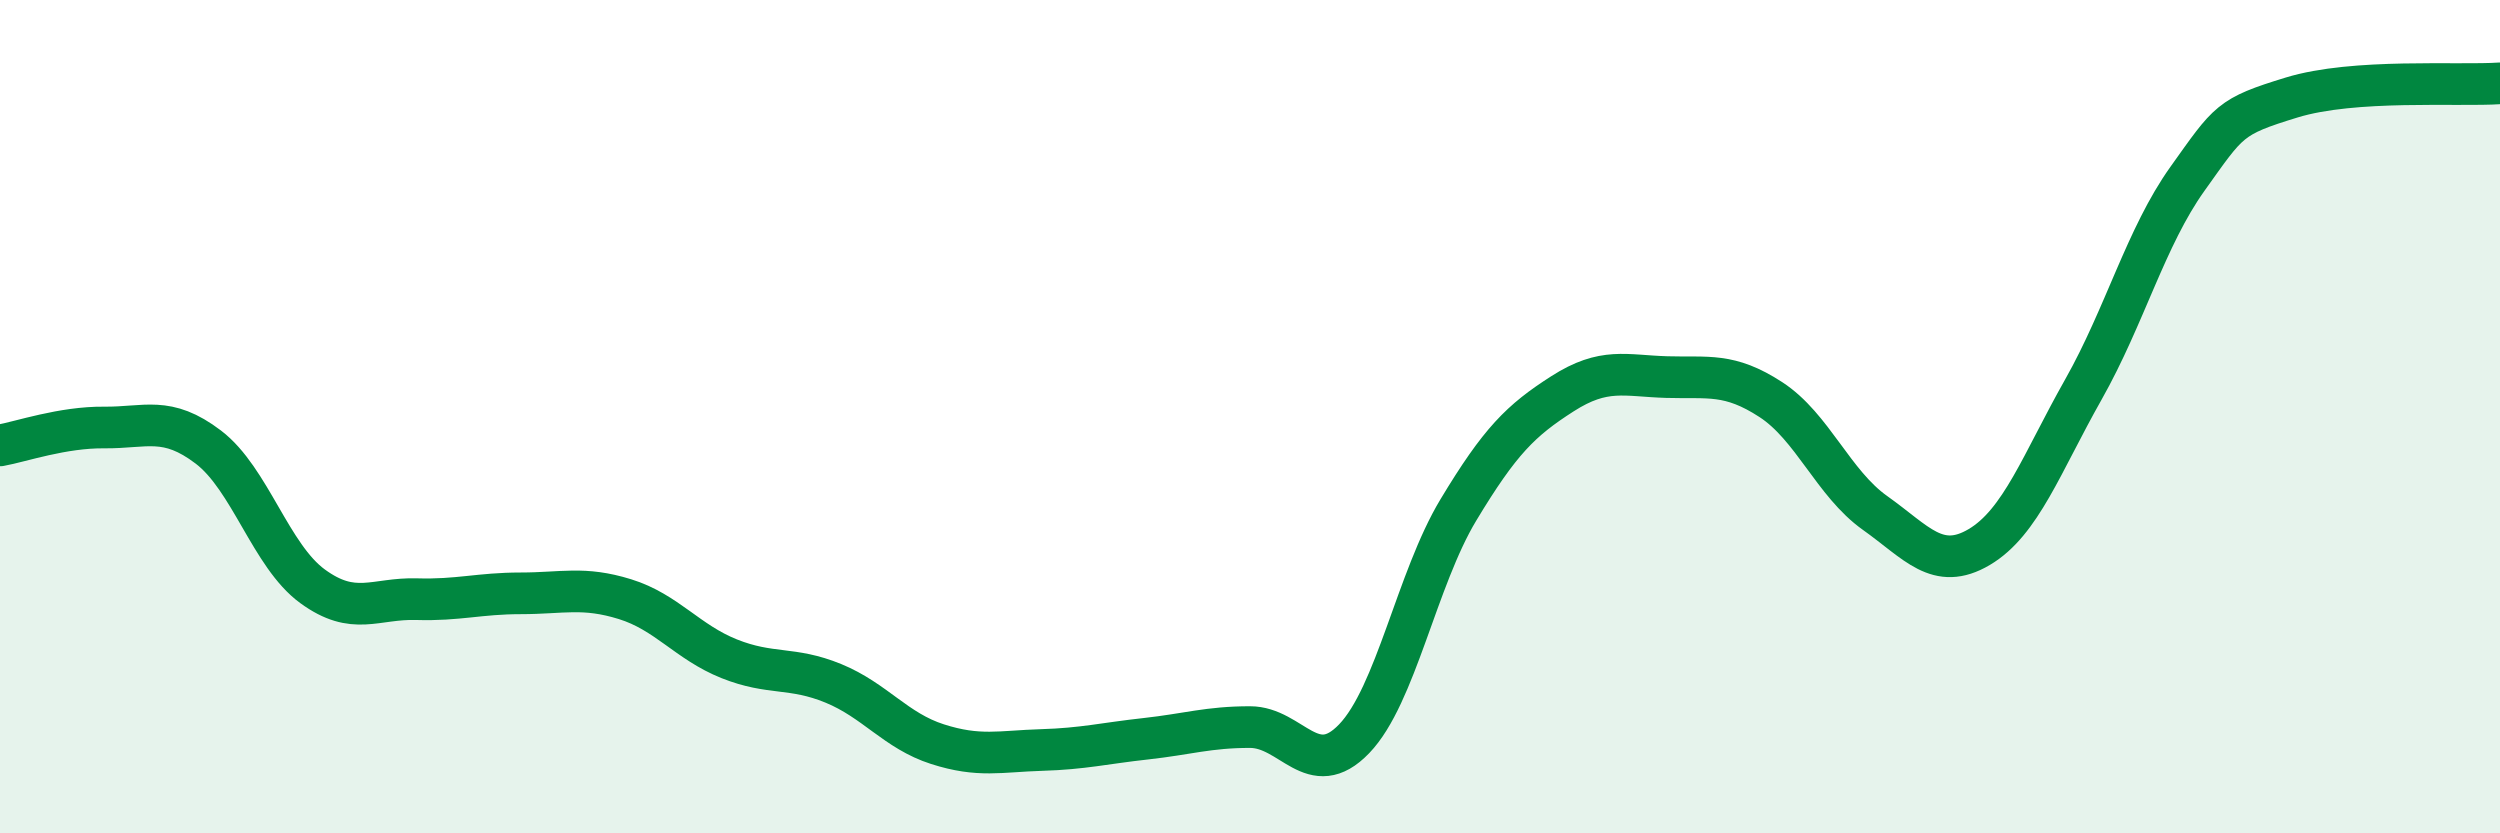
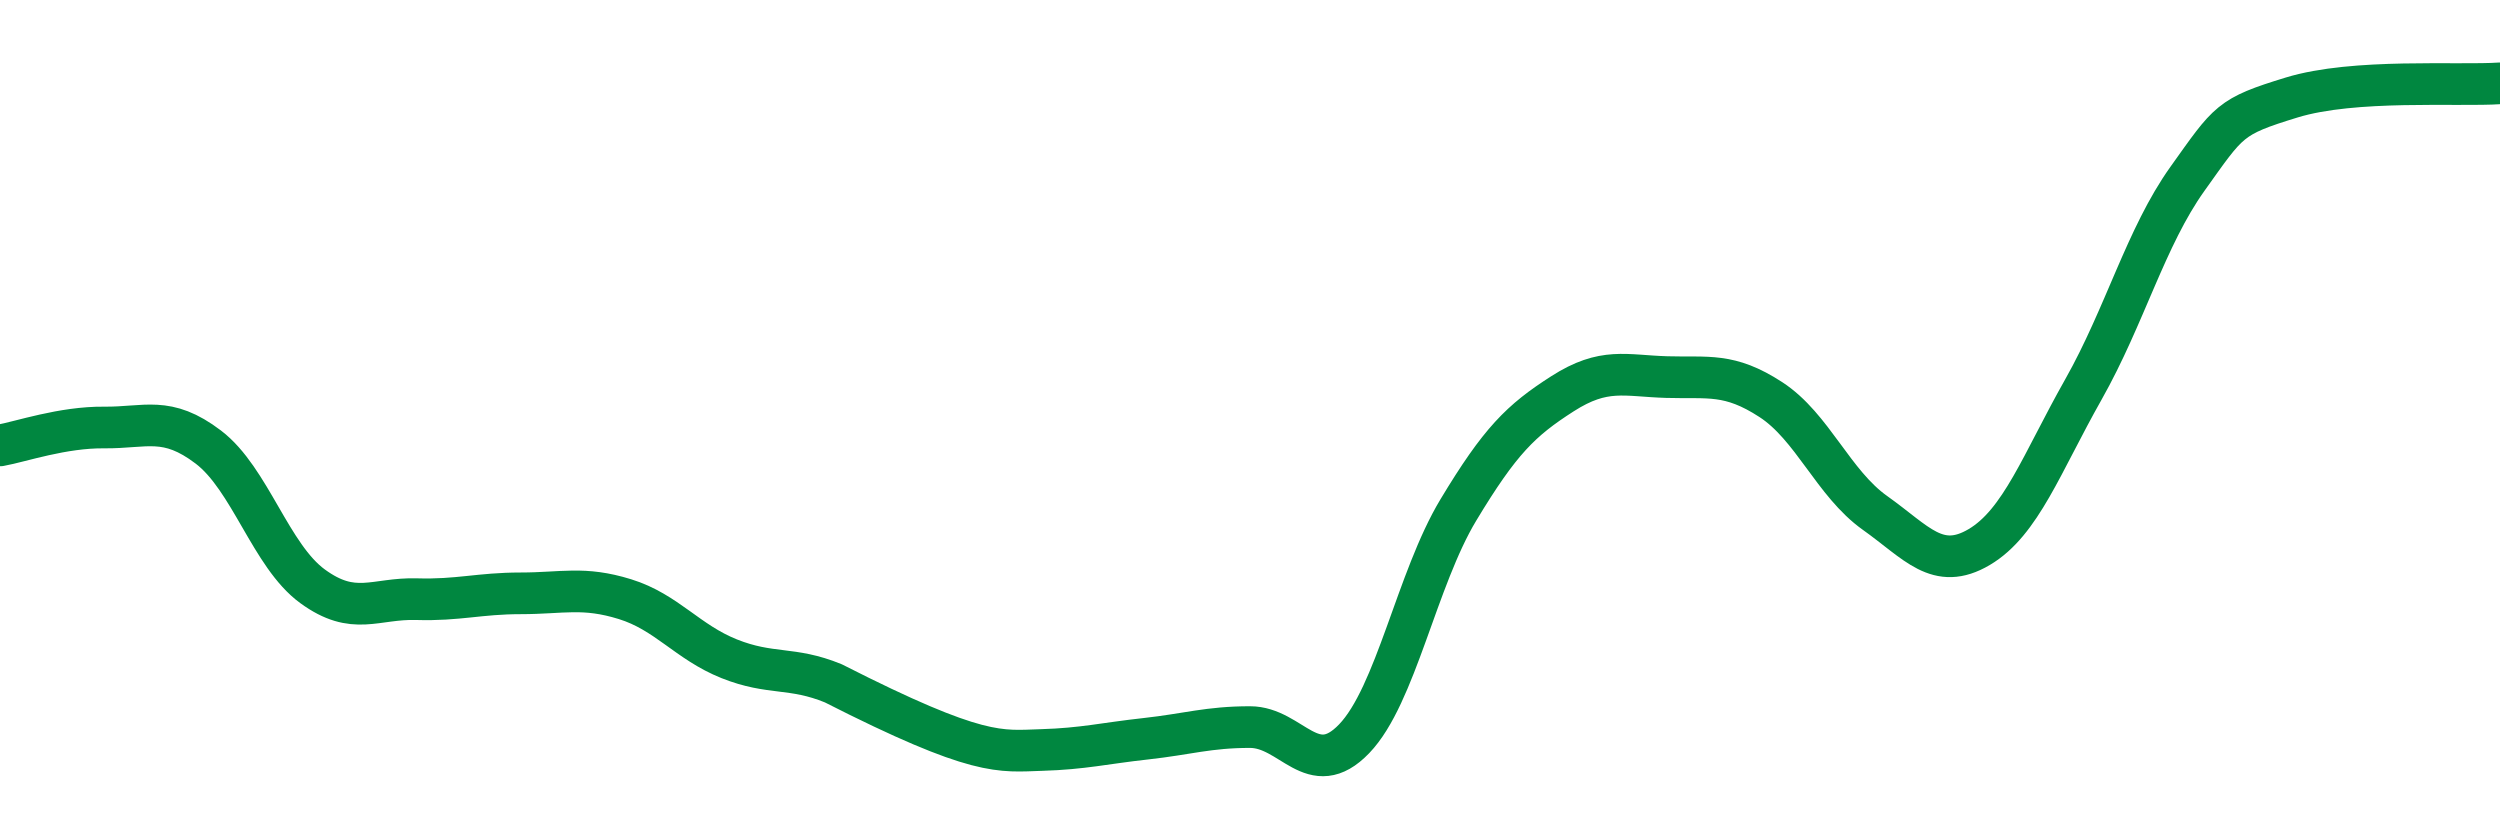
<svg xmlns="http://www.w3.org/2000/svg" width="60" height="20" viewBox="0 0 60 20">
-   <path d="M 0,10.69 C 0.5,10.6 1.5,10.25 2.5,10.26 C 3.5,10.27 4,9.97 5,10.73 C 6,11.49 6.5,13.34 7.5,14.07 C 8.5,14.8 9,14.35 10,14.38 C 11,14.41 11.5,14.24 12.5,14.24 C 13.5,14.24 14,14.07 15,14.38 C 16,14.69 16.5,15.41 17.5,15.81 C 18.5,16.21 19,15.99 20,16.4 C 21,16.81 21.5,17.54 22.5,17.86 C 23.5,18.18 24,18.03 25,18 C 26,17.97 26.5,17.84 27.5,17.73 C 28.5,17.62 29,17.45 30,17.45 C 31,17.45 31.5,18.77 32.5,17.73 C 33.5,16.69 34,13.9 35,12.24 C 36,10.58 36.5,10.09 37.5,9.45 C 38.5,8.81 39,9.02 40,9.05 C 41,9.08 41.5,8.94 42.5,9.59 C 43.5,10.24 44,11.6 45,12.31 C 46,13.02 46.5,13.72 47.5,13.13 C 48.5,12.54 49,11.12 50,9.35 C 51,7.58 51.5,5.69 52.5,4.29 C 53.5,2.89 53.5,2.8 55,2.34 C 56.5,1.88 59,2.07 60,2L60 20L0 20Z" fill="#008740" opacity="0.1" stroke-linecap="round" stroke-linejoin="round" />
-   <path d="M 0,10.69 C 0.5,10.6 1.5,10.25 2.5,10.26 C 3.5,10.27 4,9.97 5,10.73 C 6,11.49 6.5,13.34 7.5,14.07 C 8.5,14.8 9,14.35 10,14.38 C 11,14.41 11.5,14.24 12.5,14.24 C 13.5,14.24 14,14.07 15,14.38 C 16,14.69 16.5,15.41 17.5,15.81 C 18.5,16.21 19,15.99 20,16.4 C 21,16.81 21.5,17.54 22.5,17.86 C 23.5,18.18 24,18.03 25,18 C 26,17.97 26.5,17.84 27.5,17.73 C 28.5,17.62 29,17.45 30,17.45 C 31,17.45 31.5,18.77 32.5,17.73 C 33.5,16.69 34,13.9 35,12.24 C 36,10.58 36.5,10.09 37.5,9.45 C 38.5,8.81 39,9.02 40,9.05 C 41,9.08 41.5,8.94 42.5,9.59 C 43.5,10.24 44,11.6 45,12.31 C 46,13.02 46.5,13.72 47.5,13.13 C 48.5,12.54 49,11.12 50,9.35 C 51,7.58 51.5,5.69 52.5,4.29 C 53.5,2.89 53.5,2.8 55,2.34 C 56.5,1.88 59,2.07 60,2" stroke="#008740" stroke-width="1" fill="none" stroke-linecap="round" stroke-linejoin="round" />
+   <path d="M 0,10.69 C 0.5,10.6 1.5,10.25 2.5,10.26 C 3.5,10.27 4,9.97 5,10.73 C 6,11.49 6.5,13.34 7.5,14.07 C 8.5,14.8 9,14.35 10,14.38 C 11,14.41 11.5,14.24 12.5,14.24 C 13.5,14.24 14,14.07 15,14.38 C 16,14.69 16.5,15.41 17.5,15.81 C 18.5,16.21 19,15.99 20,16.4 C 23.5,18.18 24,18.03 25,18 C 26,17.97 26.5,17.84 27.5,17.73 C 28.5,17.62 29,17.45 30,17.45 C 31,17.45 31.5,18.77 32.5,17.73 C 33.5,16.69 34,13.9 35,12.24 C 36,10.58 36.5,10.09 37.5,9.45 C 38.5,8.81 39,9.02 40,9.05 C 41,9.08 41.5,8.94 42.5,9.59 C 43.5,10.24 44,11.6 45,12.31 C 46,13.02 46.5,13.72 47.5,13.13 C 48.5,12.54 49,11.12 50,9.35 C 51,7.58 51.5,5.69 52.5,4.29 C 53.5,2.89 53.5,2.8 55,2.34 C 56.5,1.88 59,2.07 60,2" stroke="#008740" stroke-width="1" fill="none" stroke-linecap="round" stroke-linejoin="round" />
</svg>